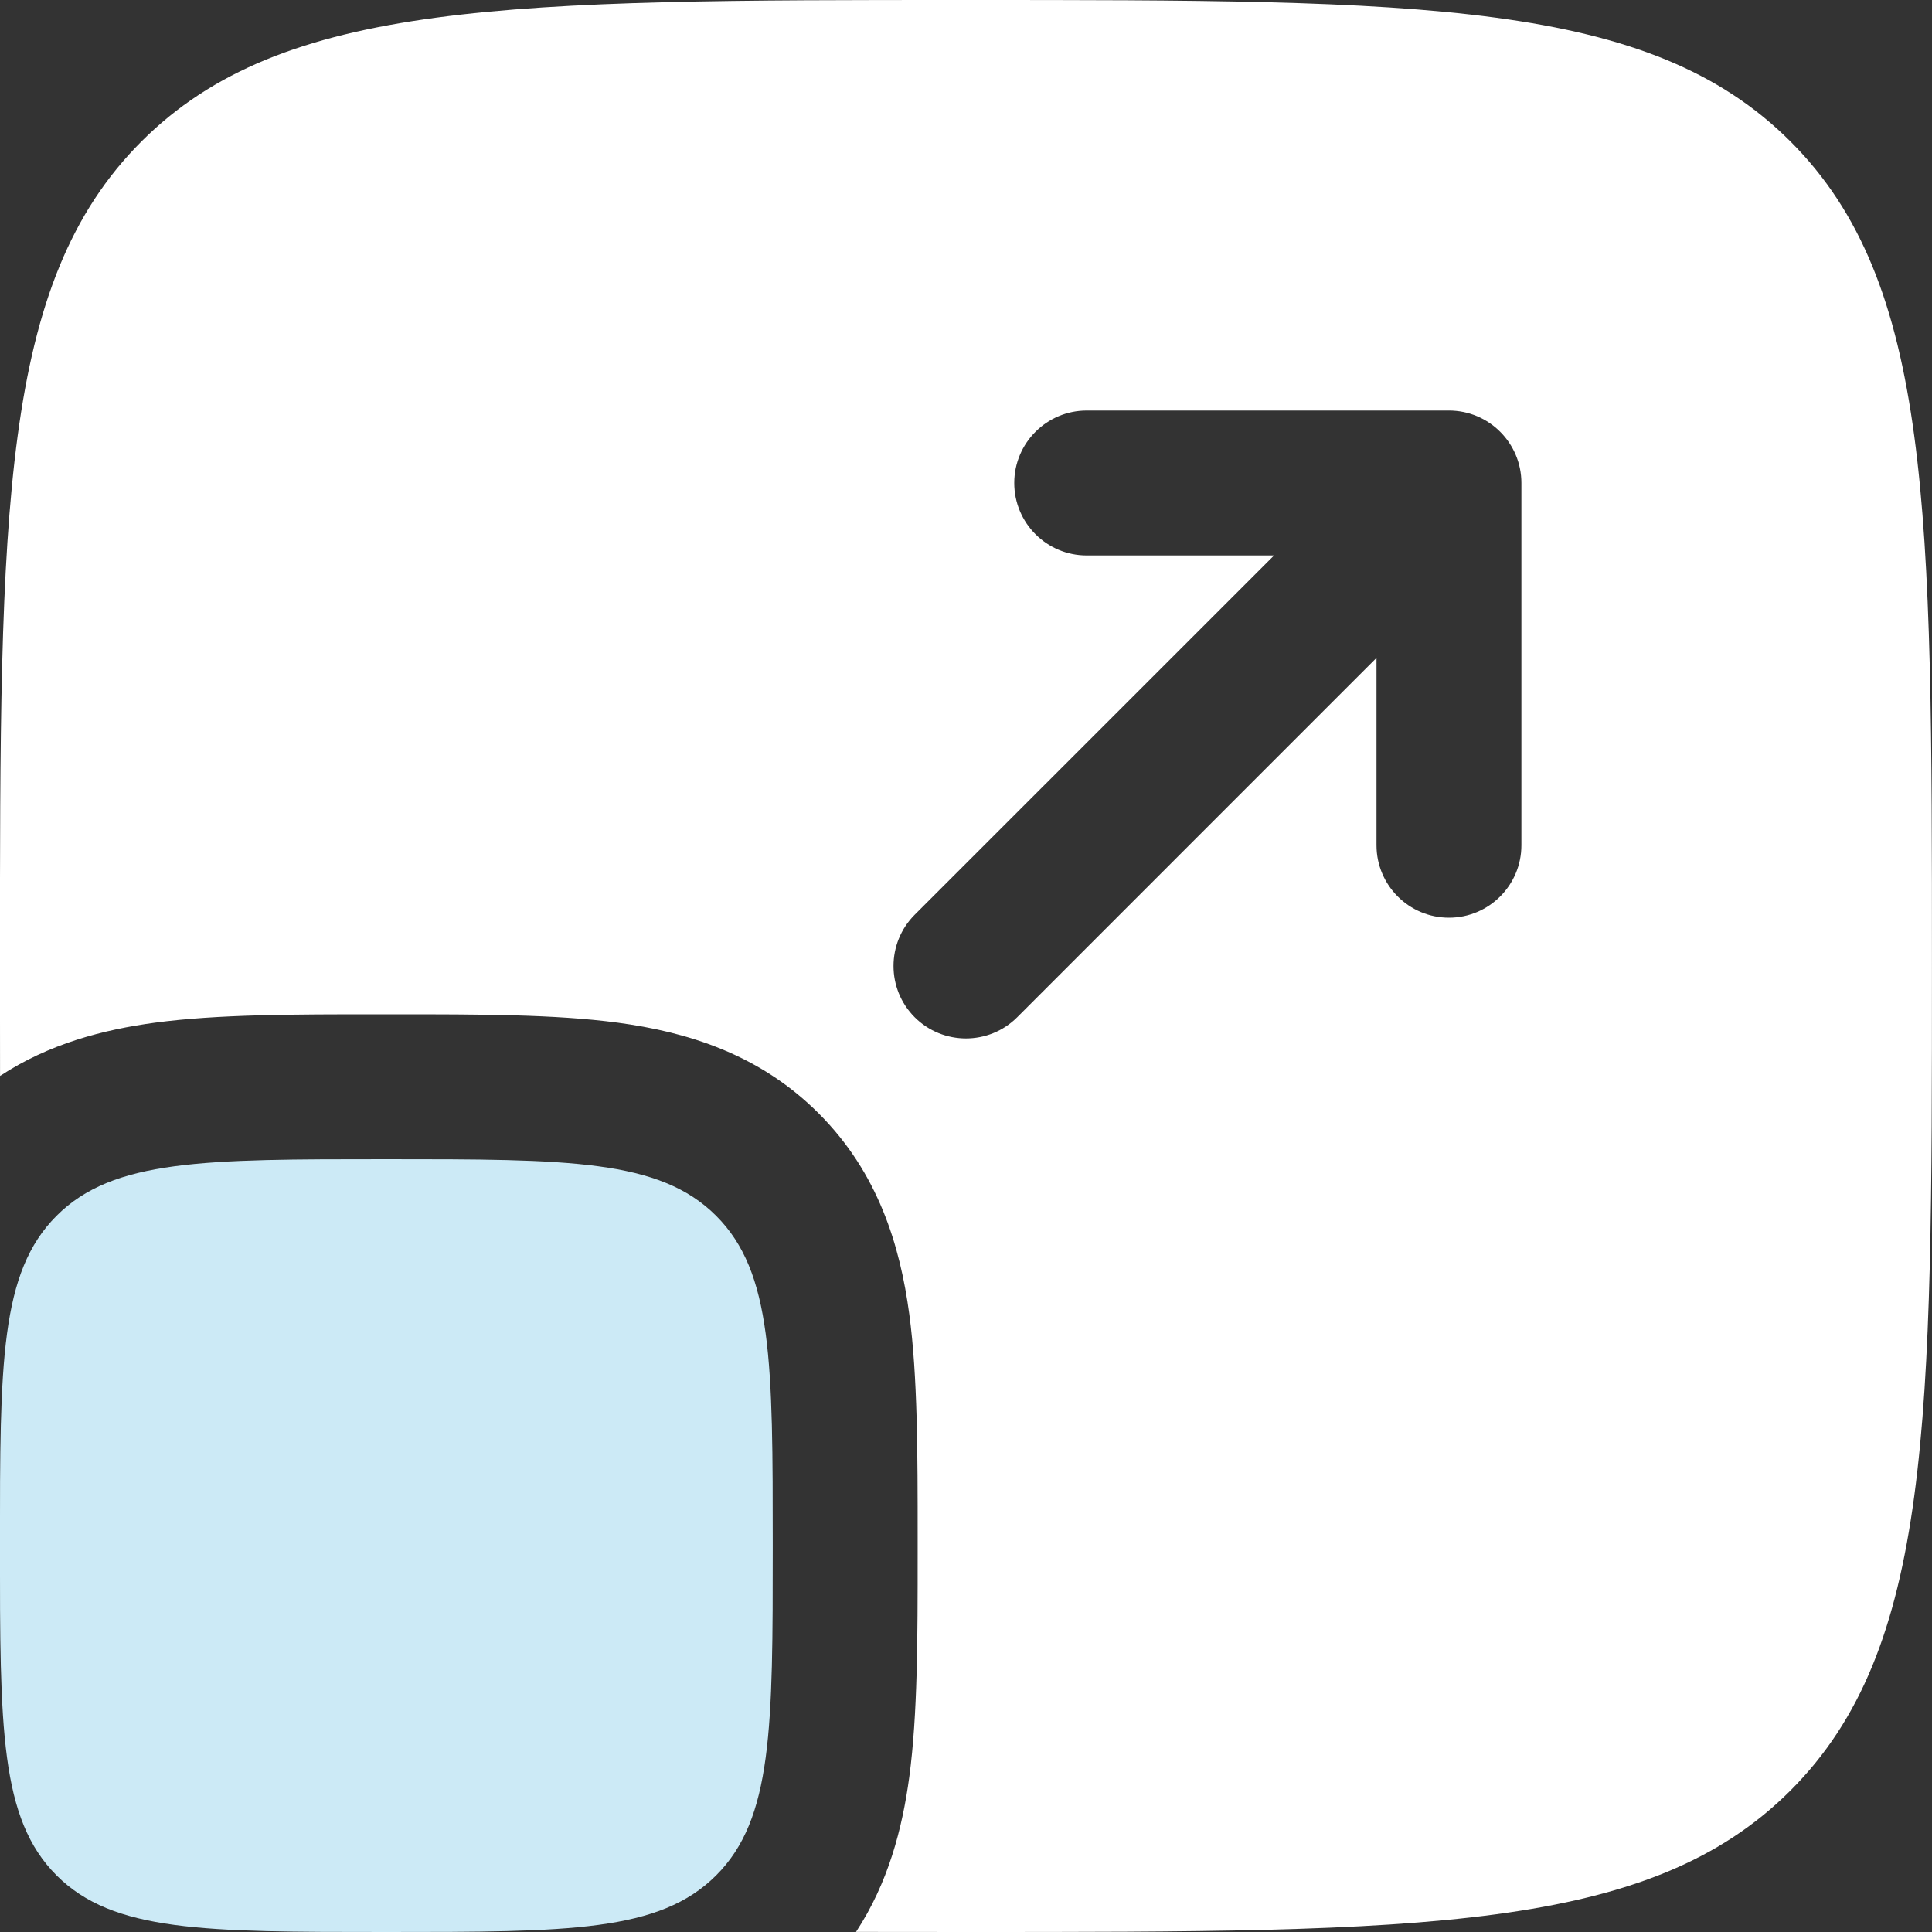
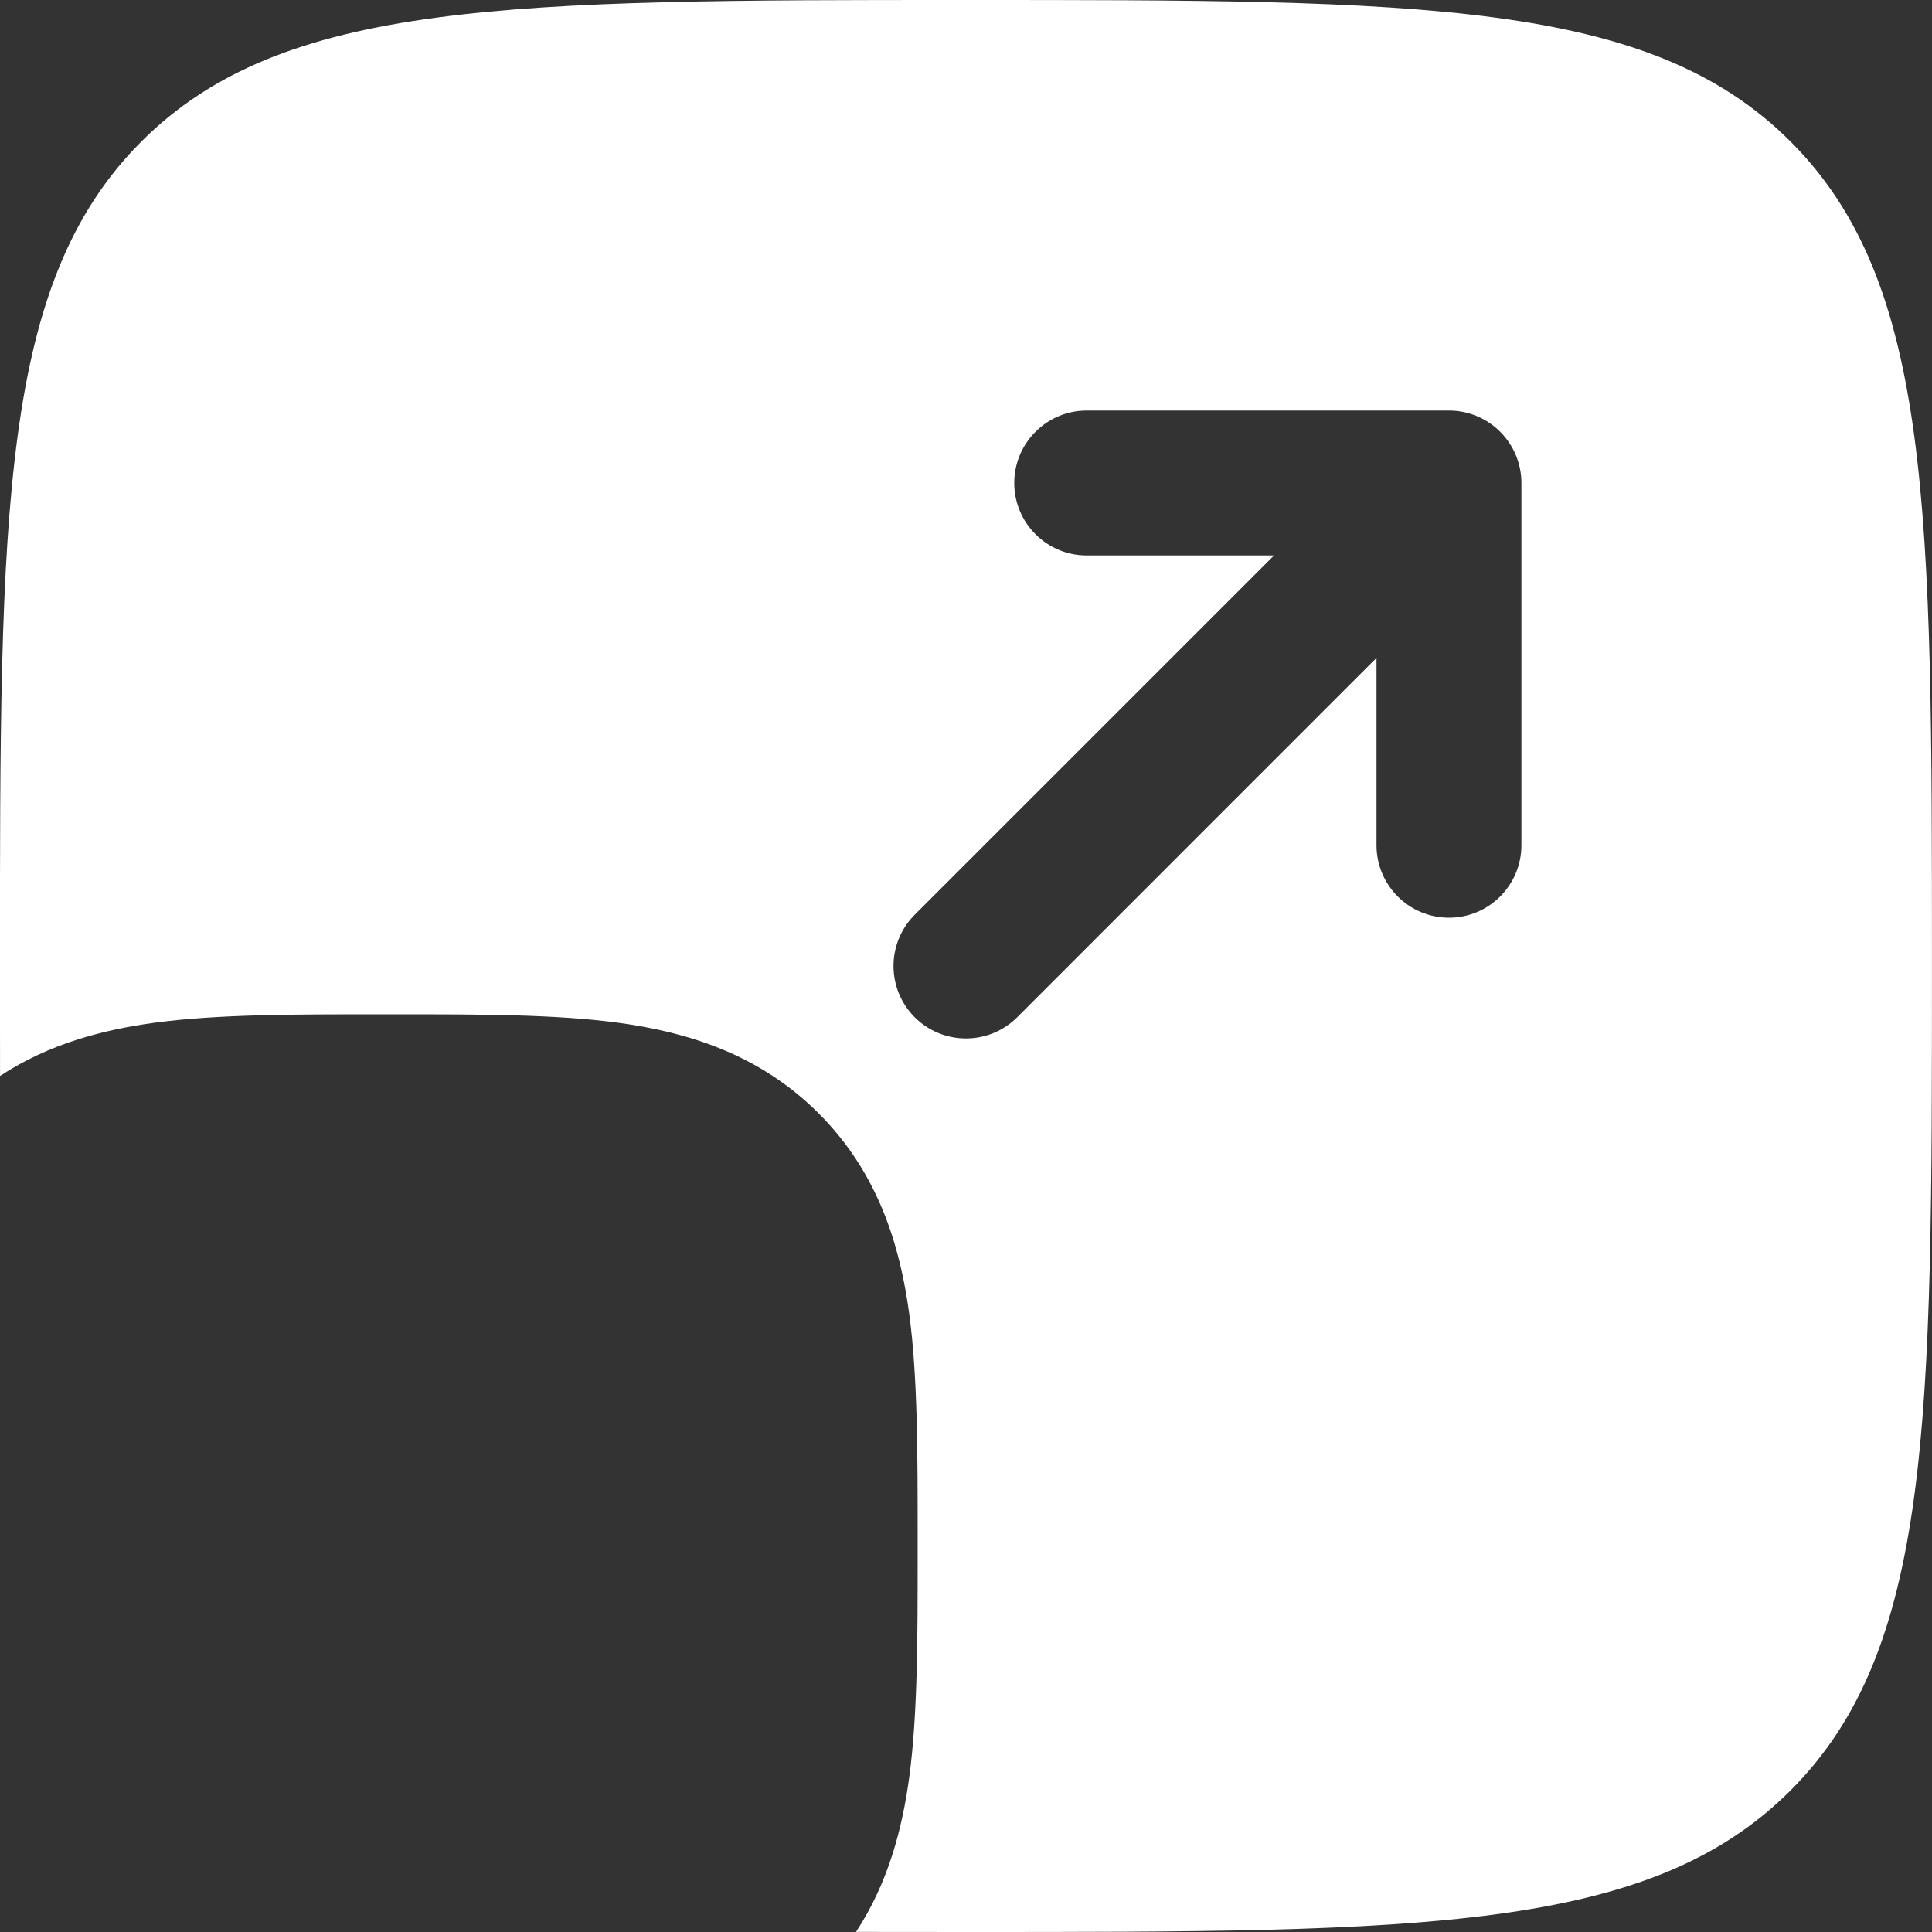
<svg xmlns="http://www.w3.org/2000/svg" width="40" height="40" viewBox="0 0 40 40" fill="none">
  <rect x="0" y="0" width="40" height="40" fill="#333333" stroke="none" />
  <g clip-path="url(#clip0_3049_235)">
-     <path d="M-0.001 32C-0.001 28.229 -0.001 26.343 1.171 25.172C2.342 24 4.228 24 7.999 24C11.77 24 13.656 24 14.827 25.172C15.999 26.343 15.999 28.229 15.999 32C15.999 35.771 15.999 37.657 14.827 38.828C13.656 40 11.77 40 7.999 40C4.228 40 2.342 40 1.171 38.828C-0.001 37.657 -0.001 35.771 -0.001 32Z" fill="#CCEAF6" />
    <path fill-rule="evenodd" clip-rule="evenodd" d="M2.928 2.929C-0.001 5.858 -0.001 10.572 -0.001 20C-0.001 20.791 -0.001 21.549 0.001 22.276C1.017 21.609 2.137 21.318 3.21 21.173C4.501 21 6.089 21 7.82 21H8.178C9.909 21 11.497 21 12.788 21.173C14.21 21.364 15.713 21.814 16.949 23.05C18.185 24.286 18.635 25.789 18.826 27.211C18.999 28.502 18.999 30.09 18.999 31.821V32.179C18.999 33.91 18.999 35.498 18.826 36.789C18.681 37.862 18.39 38.982 17.723 39.998C18.45 40 19.208 40 19.999 40C29.427 40 34.141 40 37.07 37.071C39.999 34.142 39.999 29.428 39.999 20C39.999 10.572 39.999 5.858 37.07 2.929C34.141 -2.38419e-07 29.427 0 19.999 0C10.571 0 5.857 -2.38419e-07 2.928 2.929ZM22.499 8.5C21.671 8.5 20.999 9.172 20.999 10C20.999 10.828 21.671 11.5 22.499 11.5H26.378L18.938 18.939C18.353 19.525 18.353 20.475 18.938 21.061C19.524 21.646 20.474 21.646 21.06 21.061L28.499 13.621V17.5C28.499 18.328 29.171 19 29.999 19C30.827 19 31.499 18.328 31.499 17.5V10C31.499 9.172 30.827 8.5 29.999 8.5H22.499Z" fill="white" />
  </g>
  <defs>
    <clipPath id="clip0_3049_235">
      <rect width="40" height="40" fill="white" transform="translate(-0.001)" />
    </clipPath>
  </defs>
</svg>